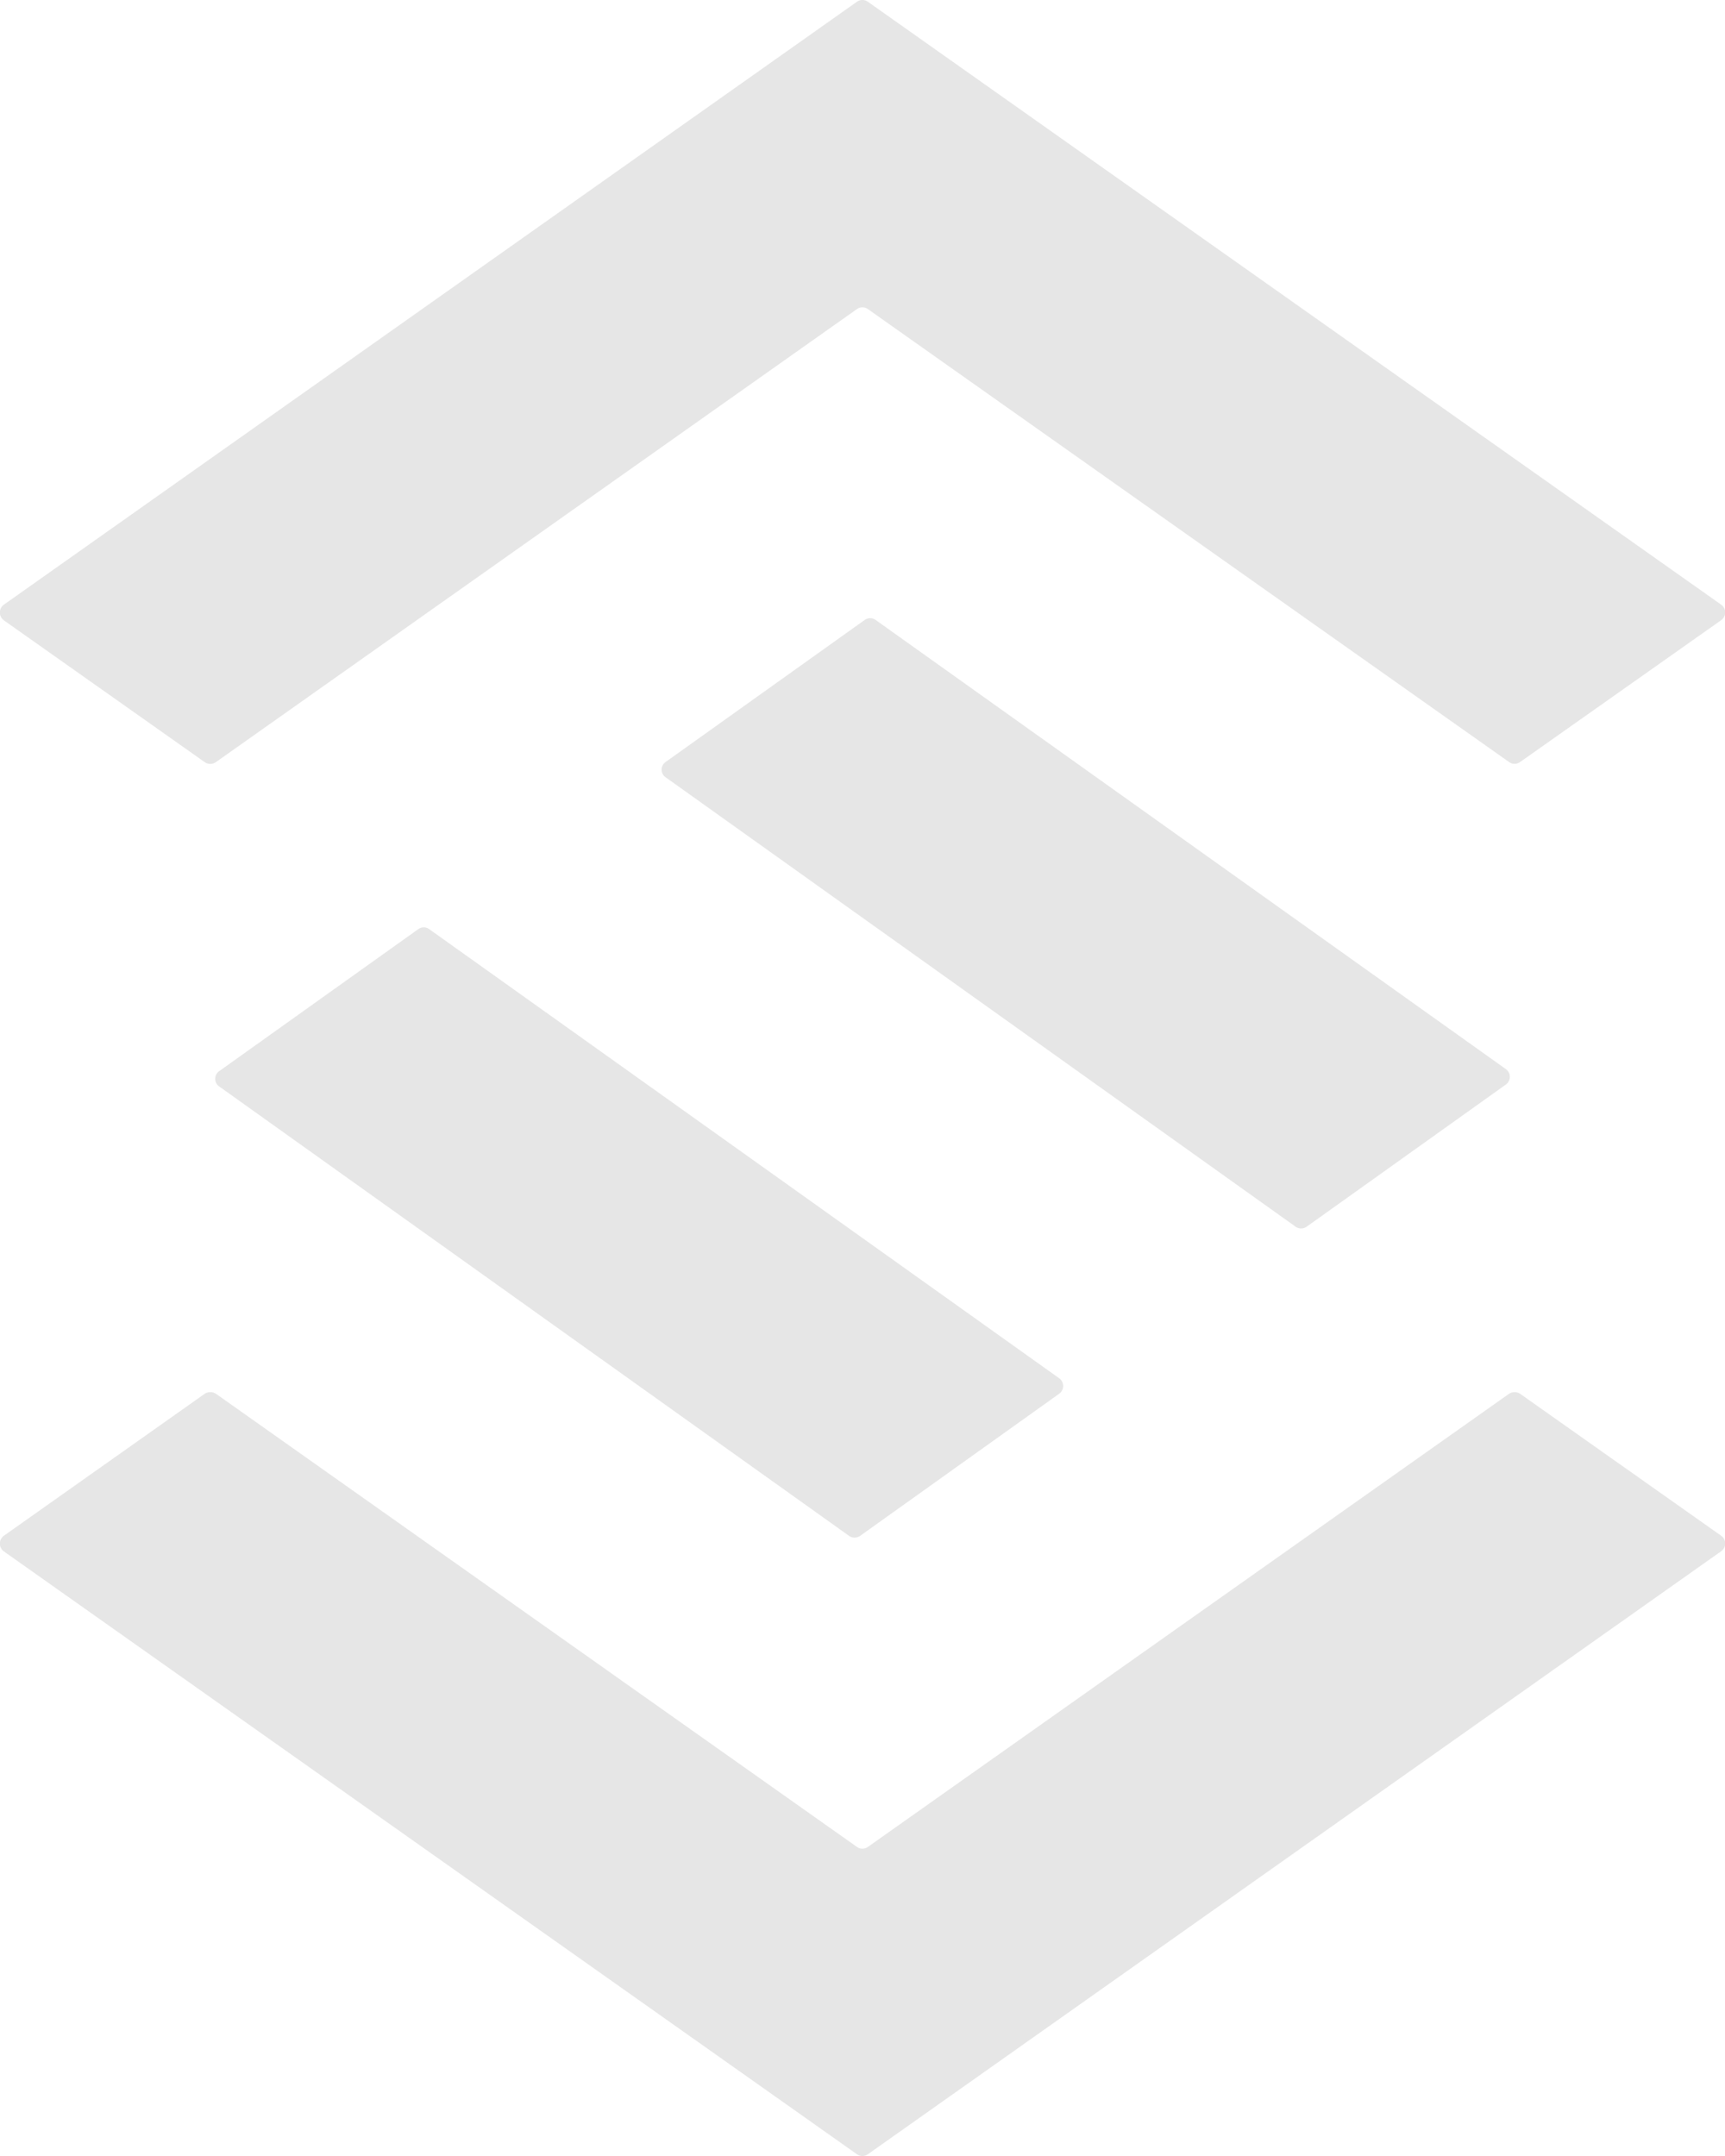
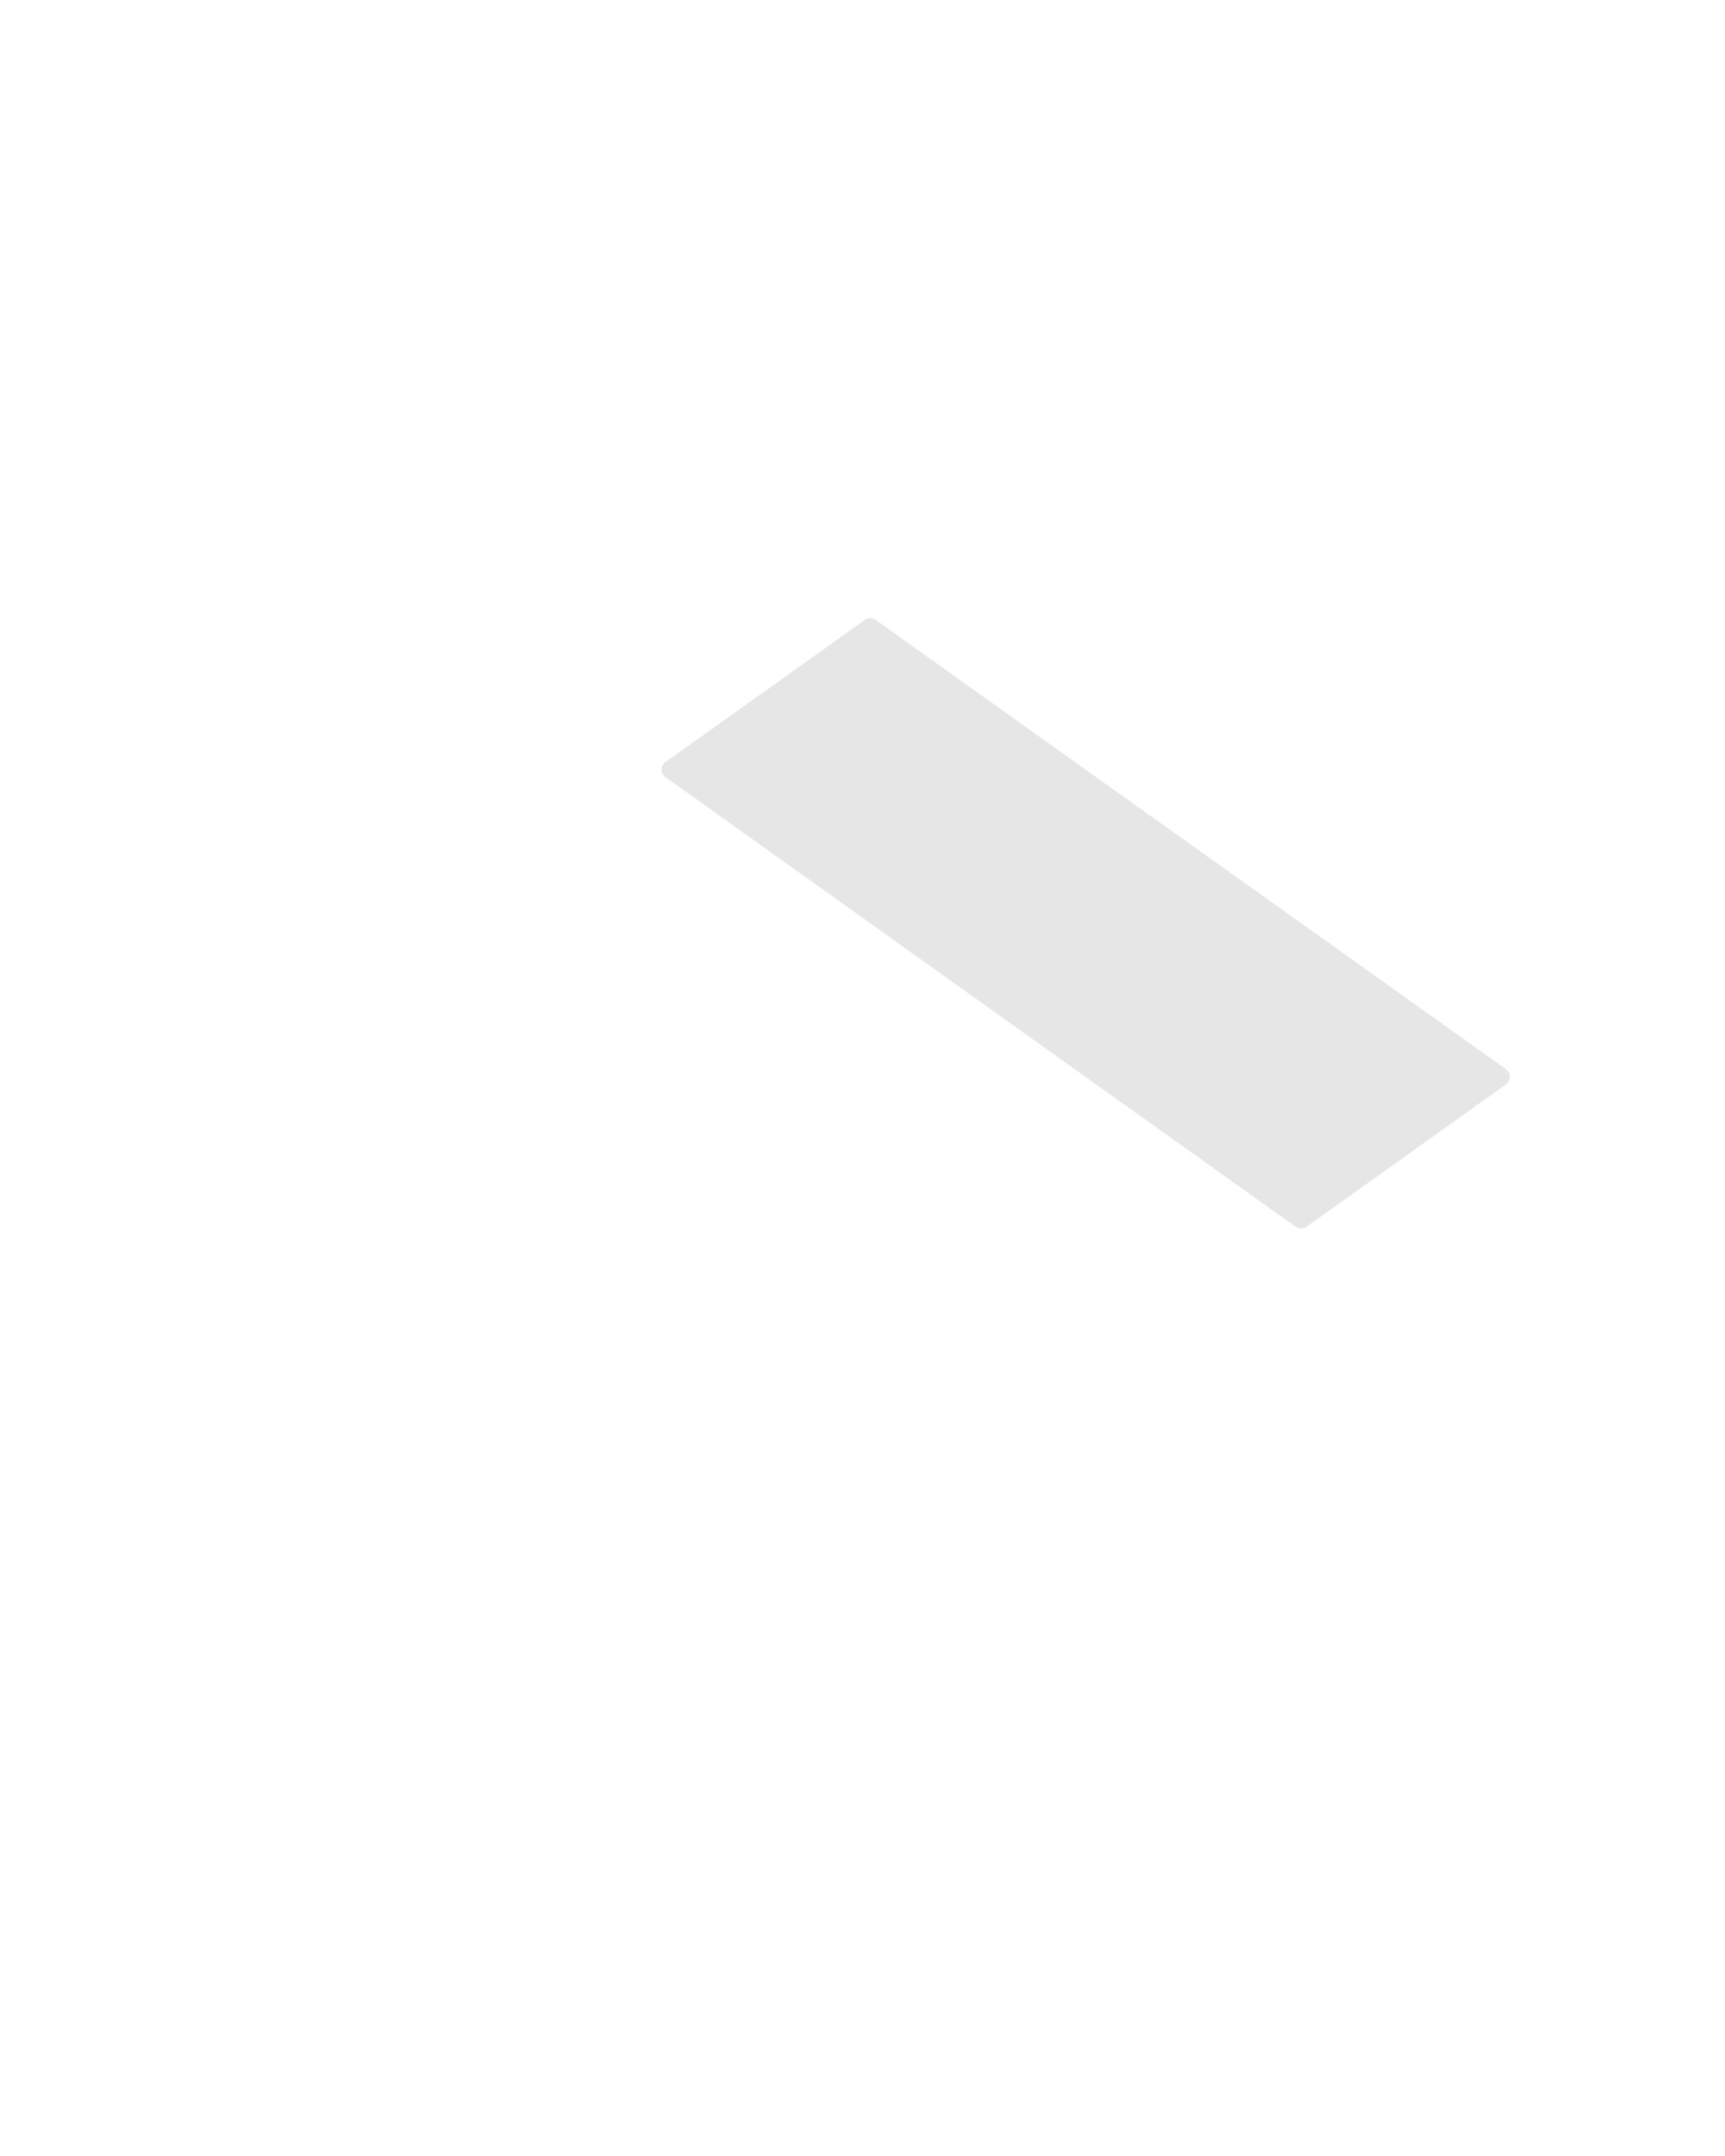
<svg xmlns="http://www.w3.org/2000/svg" width="44" height="55" viewBox="0 0 44 55">
  <g data-name="그룹 18724">
    <g data-name="그룹 18717" style="opacity:.1">
-       <path data-name="패스 54878" d="M21.856.046.099 15.425a.247.247 0 0 0 0 .4l5.121 3.616a.249.249 0 0 0 .288 0L21.856 7.886a.241.241 0 0 1 .283 0l16.352 11.553a.241.241 0 0 0 .283 0l5.125-3.616a.242.242 0 0 0 0-.4L22.139.046a.241.241 0 0 0-.283 0" />
      <path data-name="패스 54879" d="m22.055 15.816-5.075 3.621a.238.238 0 0 0 0 .393l16.065 11.462a.245.245 0 0 0 .286 0l5.075-3.622a.243.243 0 0 0 0-.4l-16.07-11.454a.237.237 0 0 0-.281 0" />
-       <path data-name="패스 54880" d="m10.668 23.703-5.075 3.621a.238.238 0 0 0 0 .393l16.062 11.462a.245.245 0 0 0 .286 0l5.072-3.622a.243.243 0 0 0 0-.4L10.949 23.703a.237.237 0 0 0-.281 0" />
-       <path data-name="패스 54881" d="M21.856 47.114 5.509 35.556a.268.268 0 0 0-.288 0L.099 39.177a.247.247 0 0 0 0 .4l21.757 15.377a.241.241 0 0 0 .283 0l21.76-15.379a.242.242 0 0 0 0-.4l-5.125-3.619a.259.259 0 0 0-.283 0L22.139 47.114a.241.241 0 0 1-.283 0" />
    </g>
  </g>
</svg>